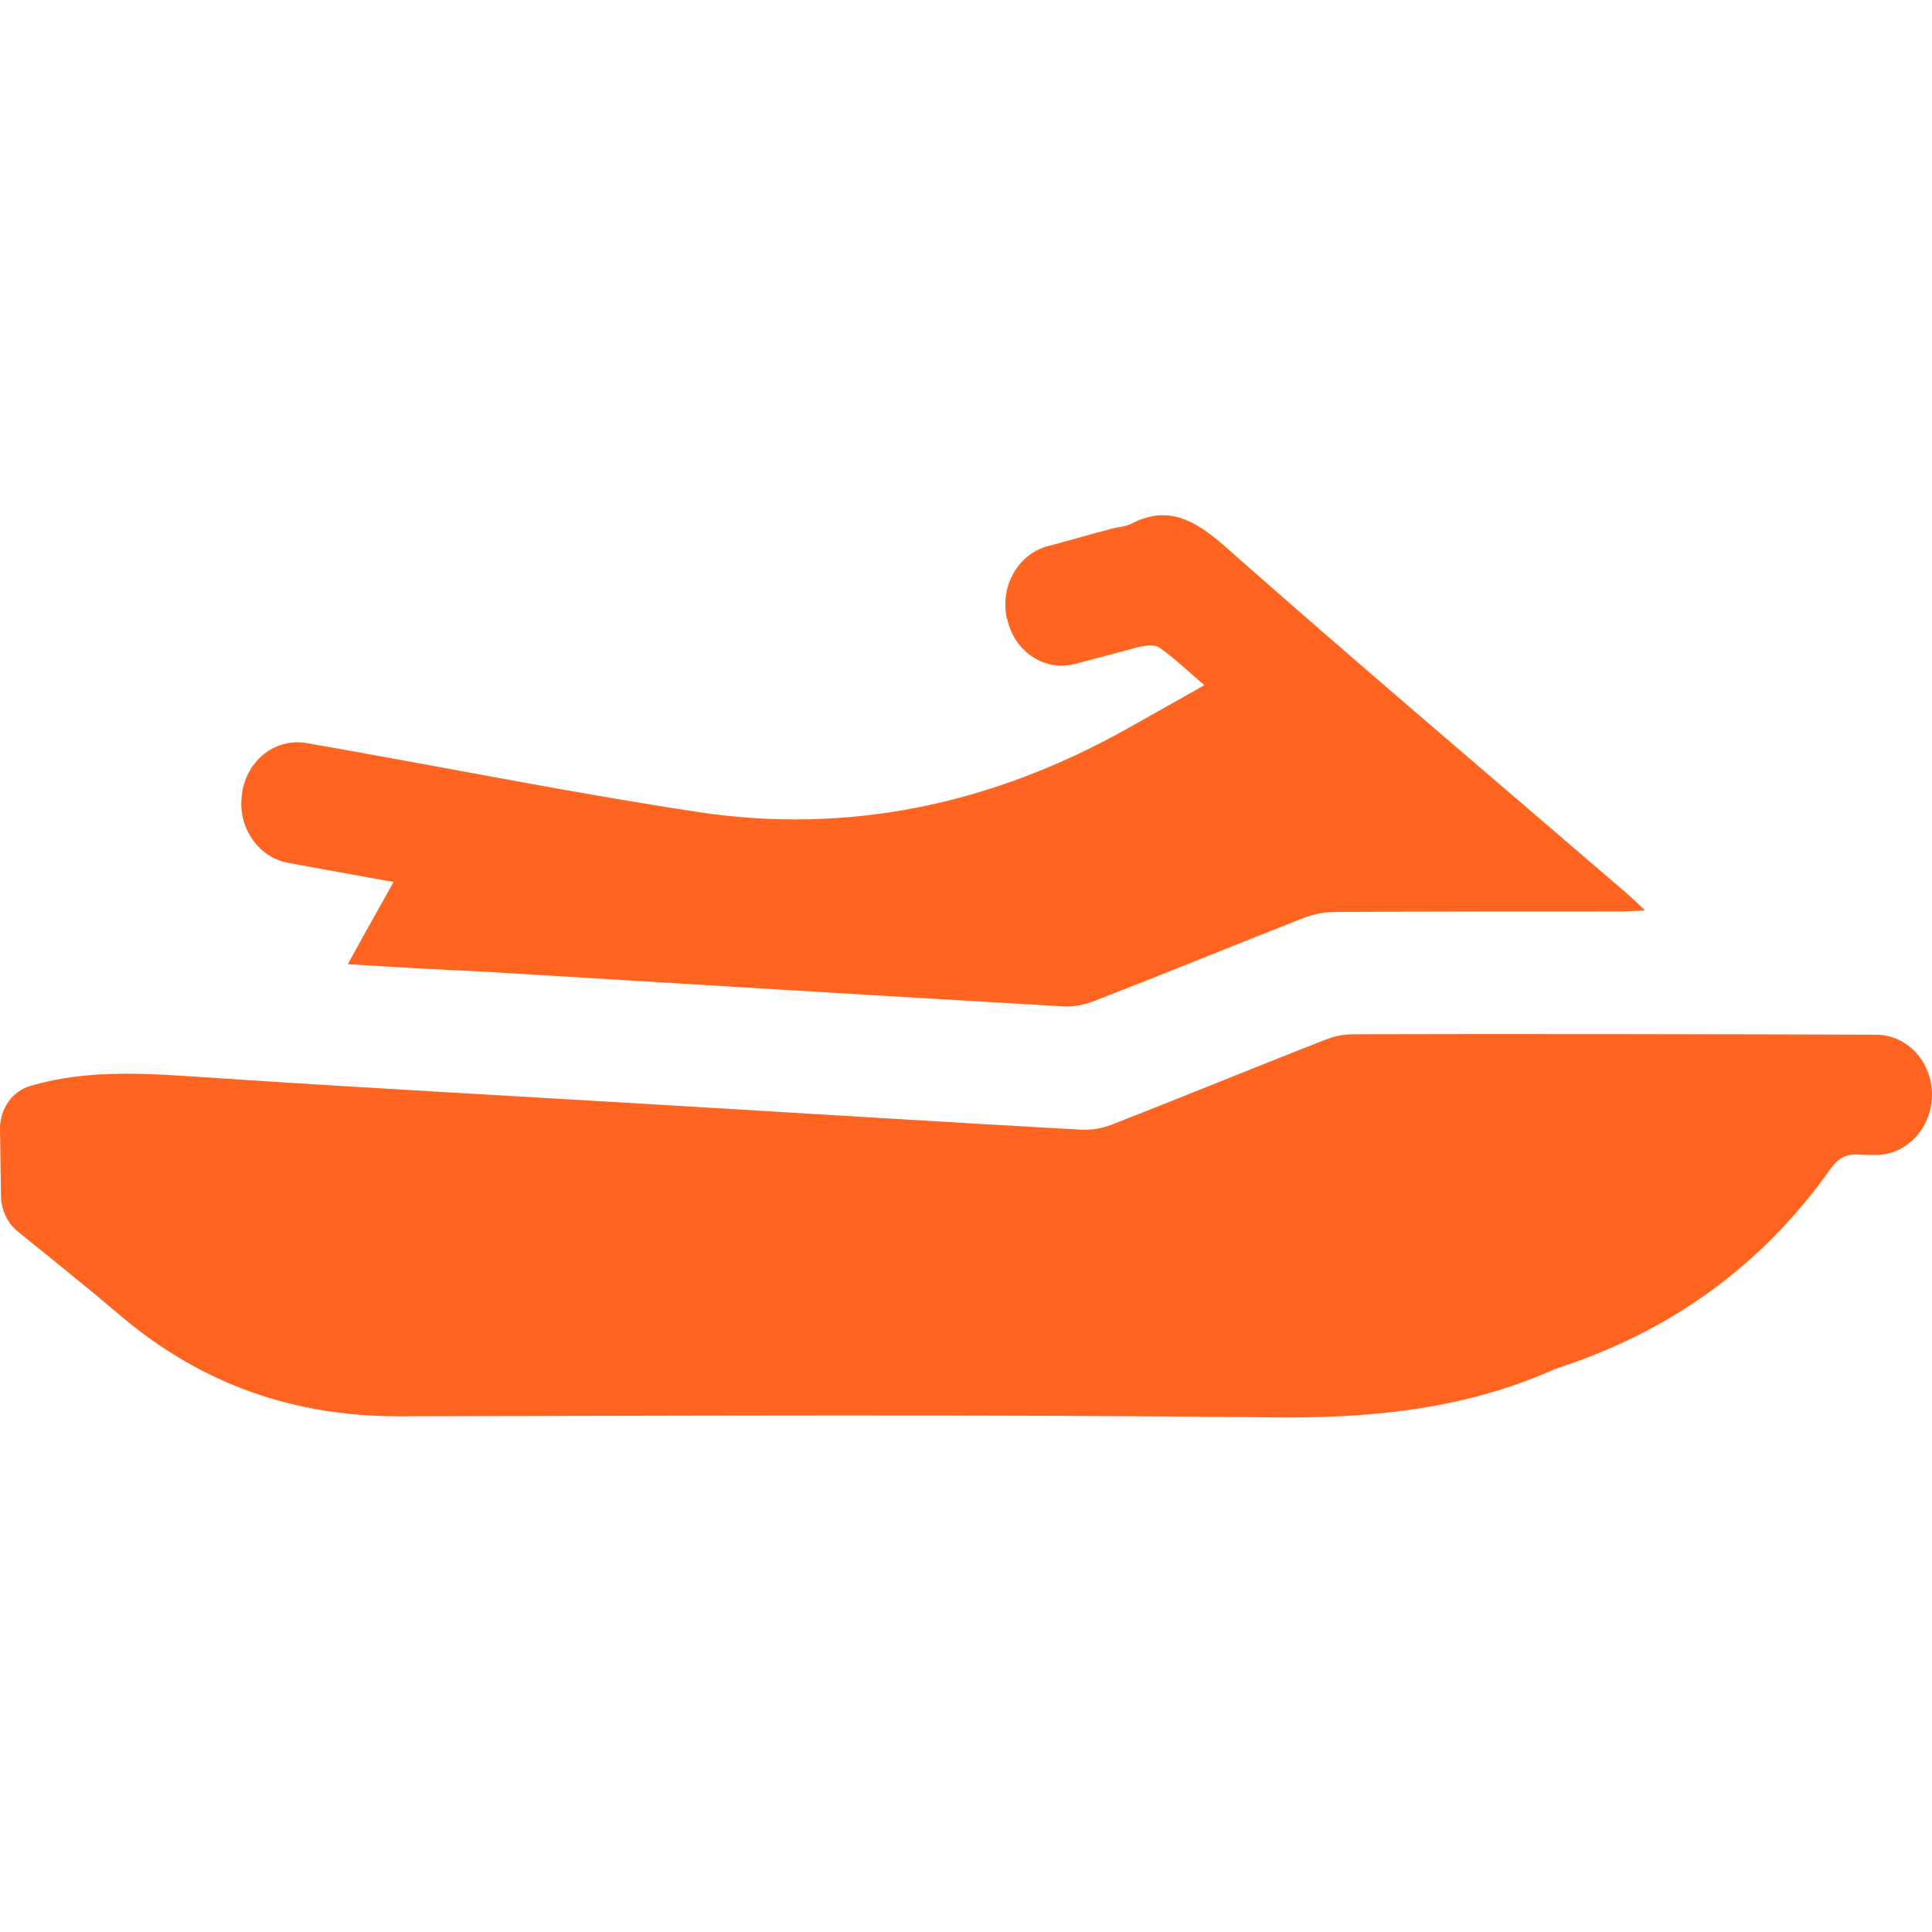
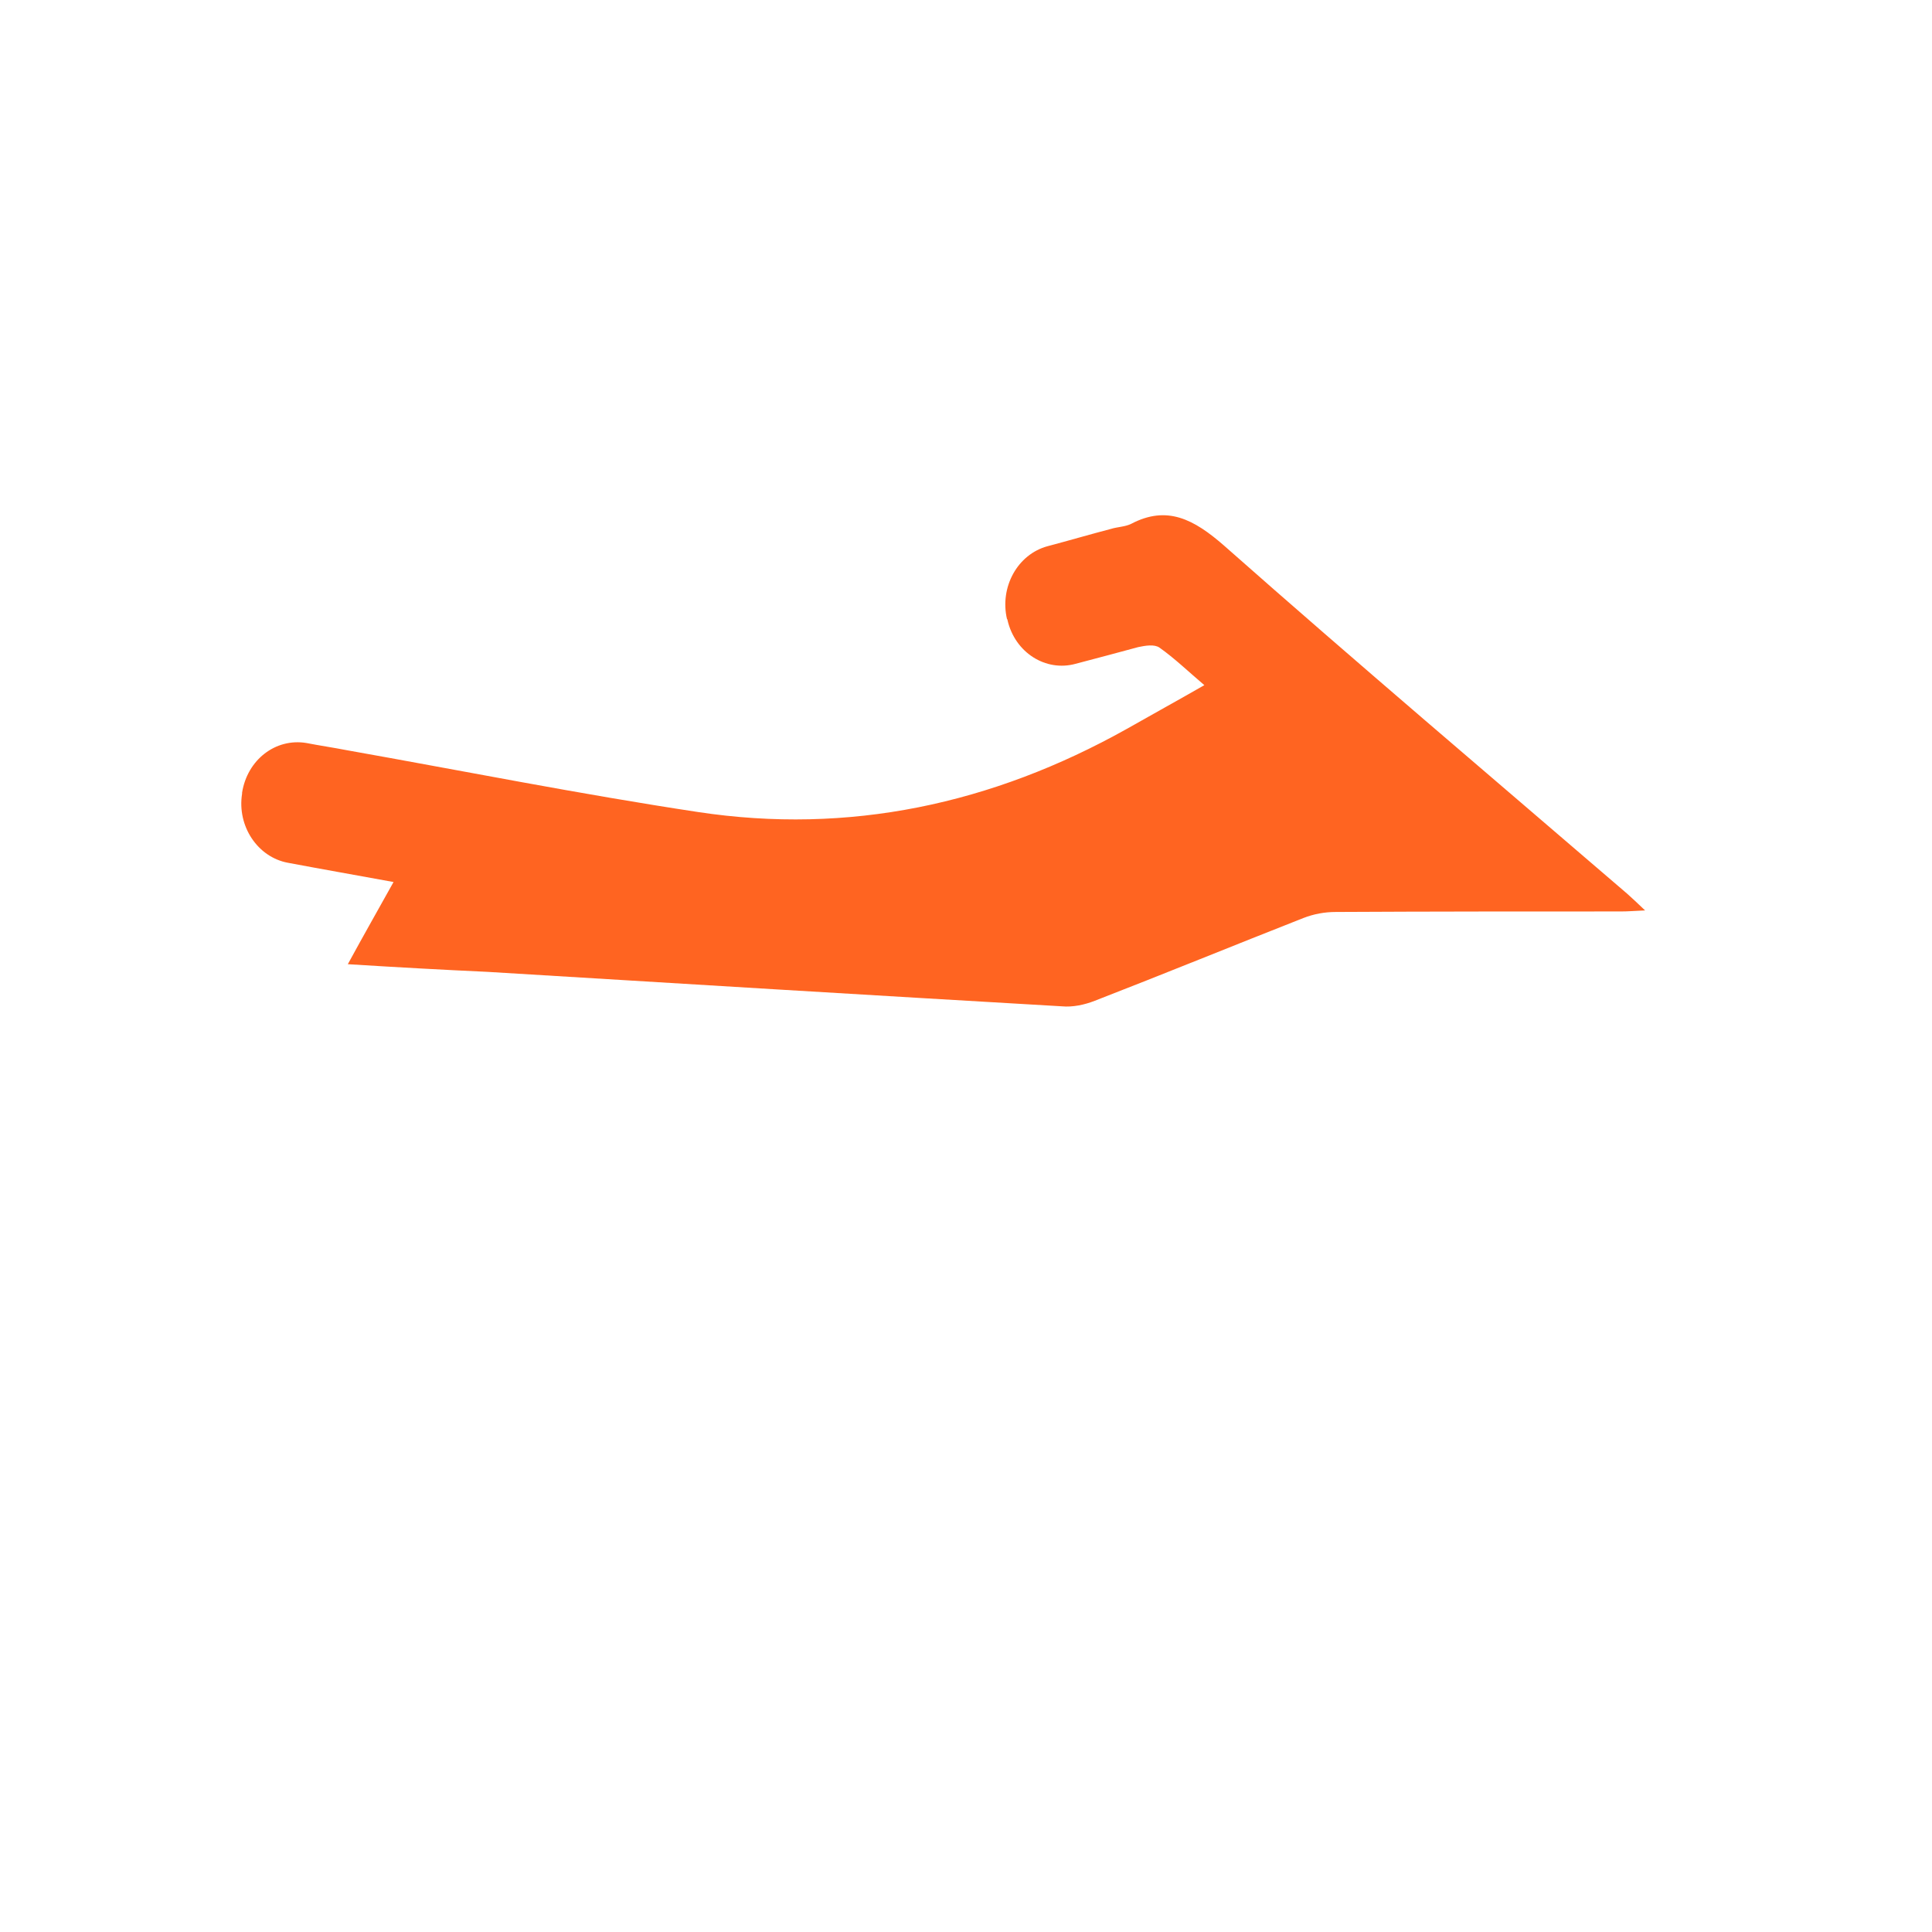
<svg xmlns="http://www.w3.org/2000/svg" width="30" height="30" viewBox="0 0 30 30" fill="none">
-   <path d="M0 17.525C0 17.218 0.191 16.942 0.469 16.863C1.4 16.587 2.36 16.674 3.319 16.737C5.679 16.895 8.039 17.021 10.398 17.163C12.523 17.289 14.648 17.423 16.773 17.541C16.942 17.549 17.11 17.525 17.264 17.462C18.378 17.029 19.485 16.572 20.598 16.138C20.738 16.083 20.884 16.06 21.031 16.06C23.266 16.052 27.355 16.06 29.135 16.067C29.612 16.067 30 16.485 30 16.997C30 17.517 29.604 17.935 29.128 17.935C29.033 17.935 28.938 17.935 28.849 17.927C28.666 17.919 28.549 17.982 28.432 18.14C27.347 19.676 25.918 20.676 24.211 21.236C24.189 21.244 24.167 21.252 24.145 21.259C22.716 21.898 21.221 22.032 19.683 22.008C15.183 21.961 10.677 21.984 6.177 21.992C4.573 21.992 3.144 21.504 1.883 20.44C1.356 19.991 0.813 19.558 0.278 19.124C0.11 18.99 0.015 18.778 0.015 18.557L0 17.525Z" fill="#FF6421" />
  <path d="M5.401 14.972C5.65 14.515 5.87 14.129 6.111 13.696C5.554 13.594 5.012 13.499 4.47 13.397C4.001 13.31 3.679 12.829 3.759 12.325V12.309C3.84 11.797 4.279 11.459 4.756 11.537C4.961 11.577 5.173 11.608 5.379 11.648C7.196 11.971 9.013 12.333 10.838 12.609C13.175 12.963 15.403 12.491 17.499 11.317C17.887 11.096 18.276 10.883 18.701 10.639C18.451 10.427 18.239 10.222 18.004 10.056C17.924 10.001 17.785 10.025 17.675 10.048C17.352 10.135 17.03 10.222 16.7 10.308C16.238 10.434 15.762 10.135 15.645 9.631C15.645 9.623 15.645 9.615 15.637 9.615C15.52 9.119 15.799 8.607 16.268 8.481C16.598 8.394 16.92 8.299 17.25 8.213C17.352 8.181 17.47 8.181 17.565 8.134C18.122 7.842 18.539 8.063 19.008 8.473C21.075 10.3 23.178 12.081 25.266 13.877C25.347 13.948 25.42 14.019 25.545 14.137C25.376 14.145 25.274 14.153 25.171 14.153C23.698 14.153 22.218 14.153 20.745 14.161C20.569 14.161 20.401 14.192 20.239 14.255C19.155 14.681 18.078 15.122 17 15.54C16.839 15.603 16.656 15.642 16.488 15.626C13.512 15.453 10.537 15.272 7.57 15.091C6.873 15.059 6.17 15.02 5.401 14.972Z" fill="#FF6421" />
</svg>